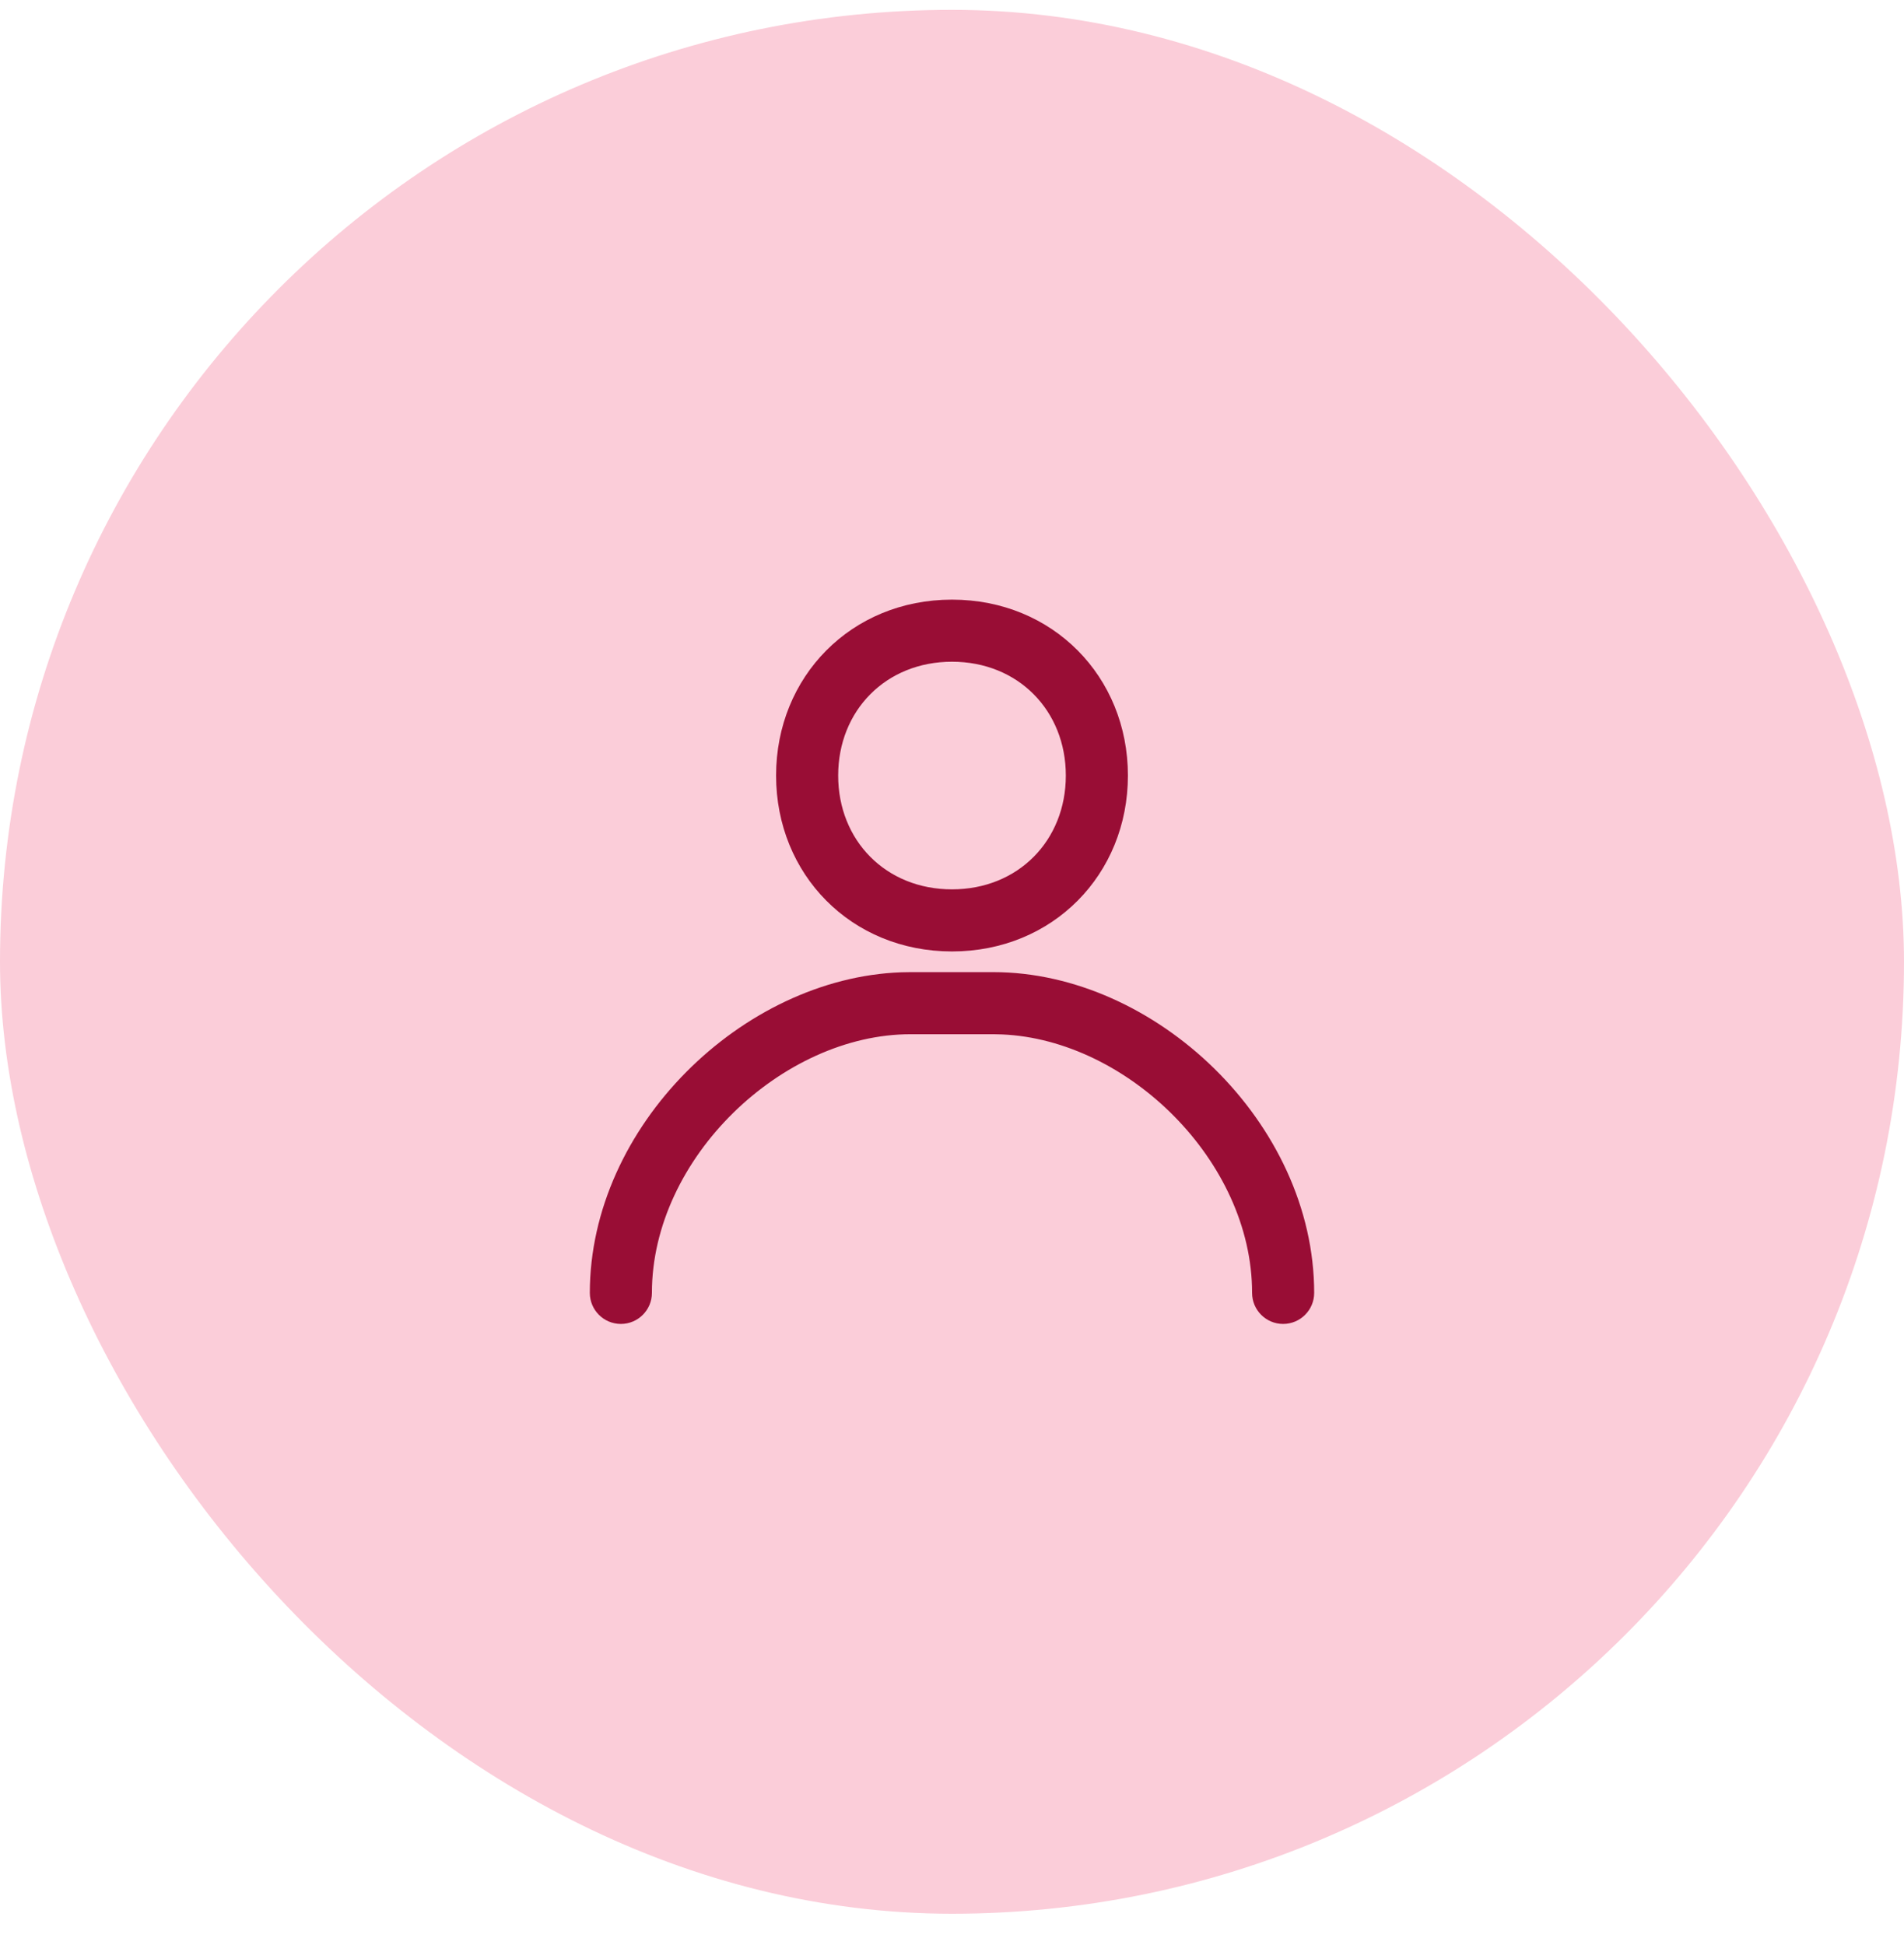
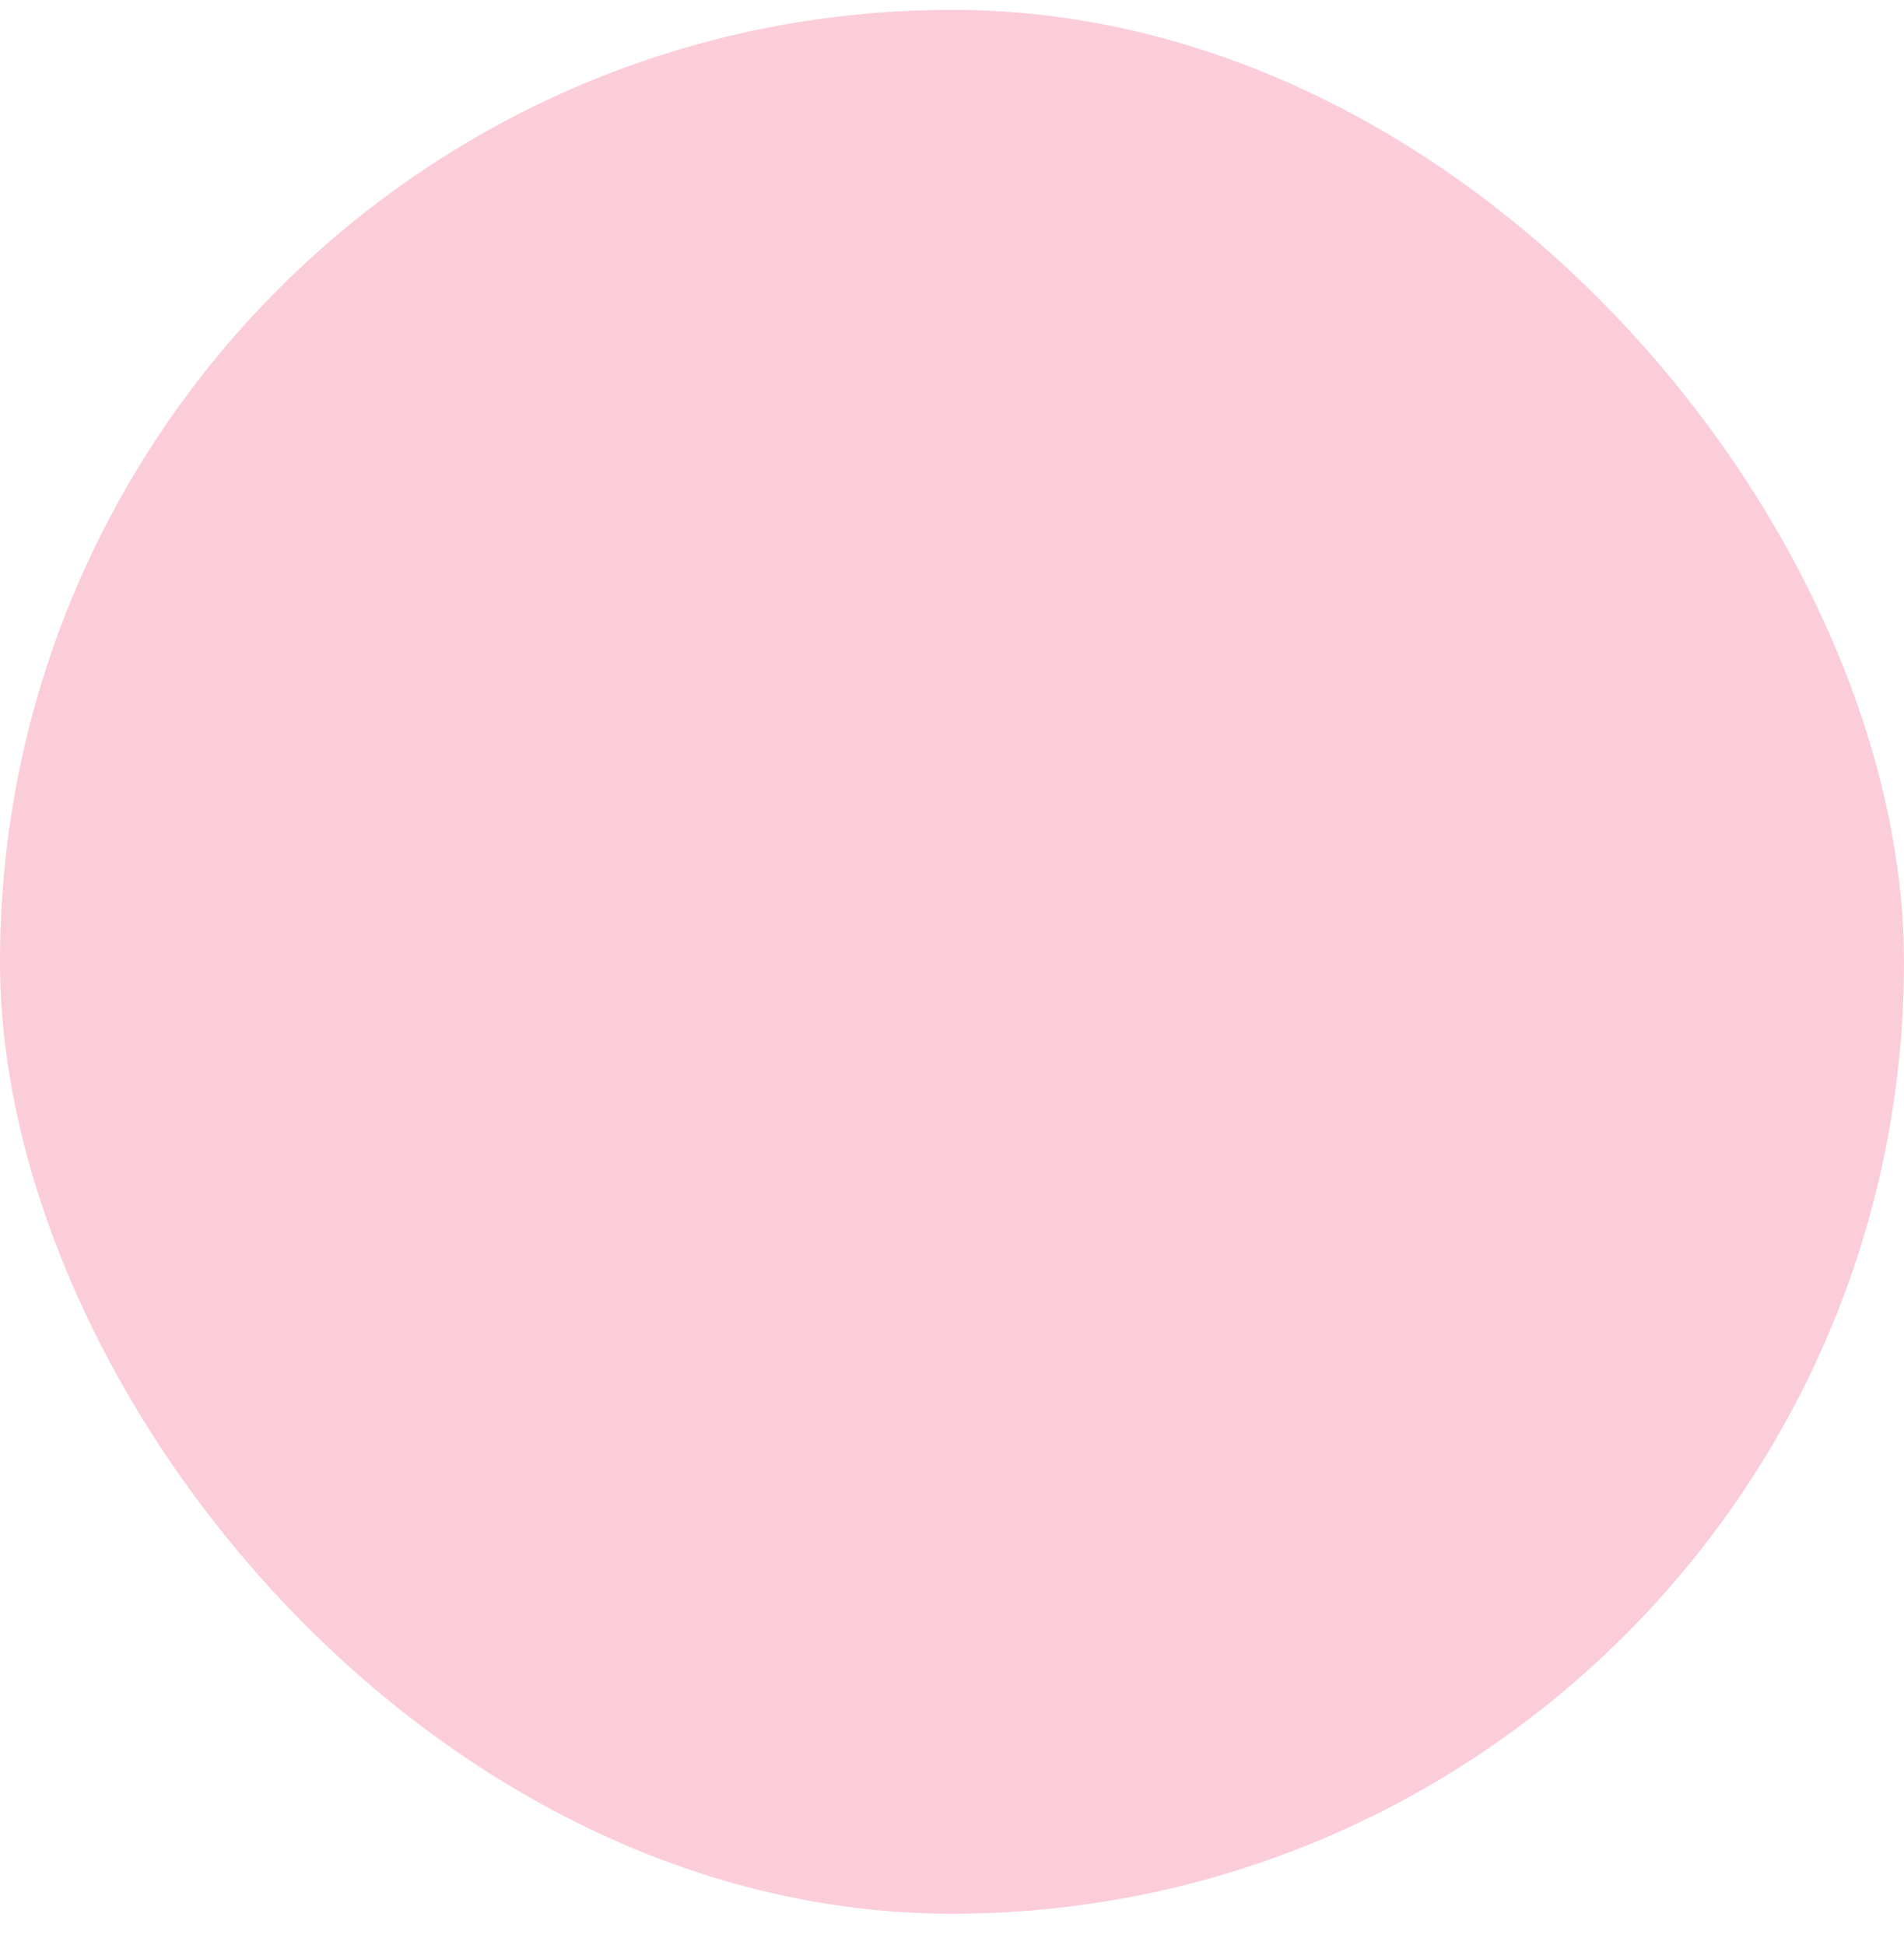
<svg xmlns="http://www.w3.org/2000/svg" fill="none" viewBox="0 0 46 47" height="47" width="46">
  <rect fill="#FBCDD9" rx="23" height="46" width="46" y="0.238" />
-   <path fill="#990D35" d="M24 23.488C27.91 23.488 31.75 27.13 31.75 31.238C31.75 31.652 31.414 31.988 31 31.988C30.586 31.988 30.25 31.652 30.25 31.238C30.25 28.049 27.237 25.121 24.207 24.993L24 24.988H22C18.901 24.988 15.75 27.977 15.75 31.238C15.75 31.652 15.414 31.988 15 31.988C14.586 31.988 14.25 31.652 14.25 31.238C14.25 27.209 17.944 23.628 21.774 23.492L22 23.488H24ZM23 14.488C25.436 14.488 27.25 16.35 27.25 18.738C27.25 21.127 25.436 22.988 23 22.988C20.564 22.988 18.75 21.127 18.75 18.738C18.75 16.35 20.564 14.488 23 14.488ZM23 15.988C21.401 15.988 20.25 17.17 20.25 18.738C20.25 20.307 21.401 21.488 23 21.488C24.599 21.488 25.75 20.307 25.75 18.738C25.75 17.17 24.599 15.988 23 15.988Z" />
</svg>